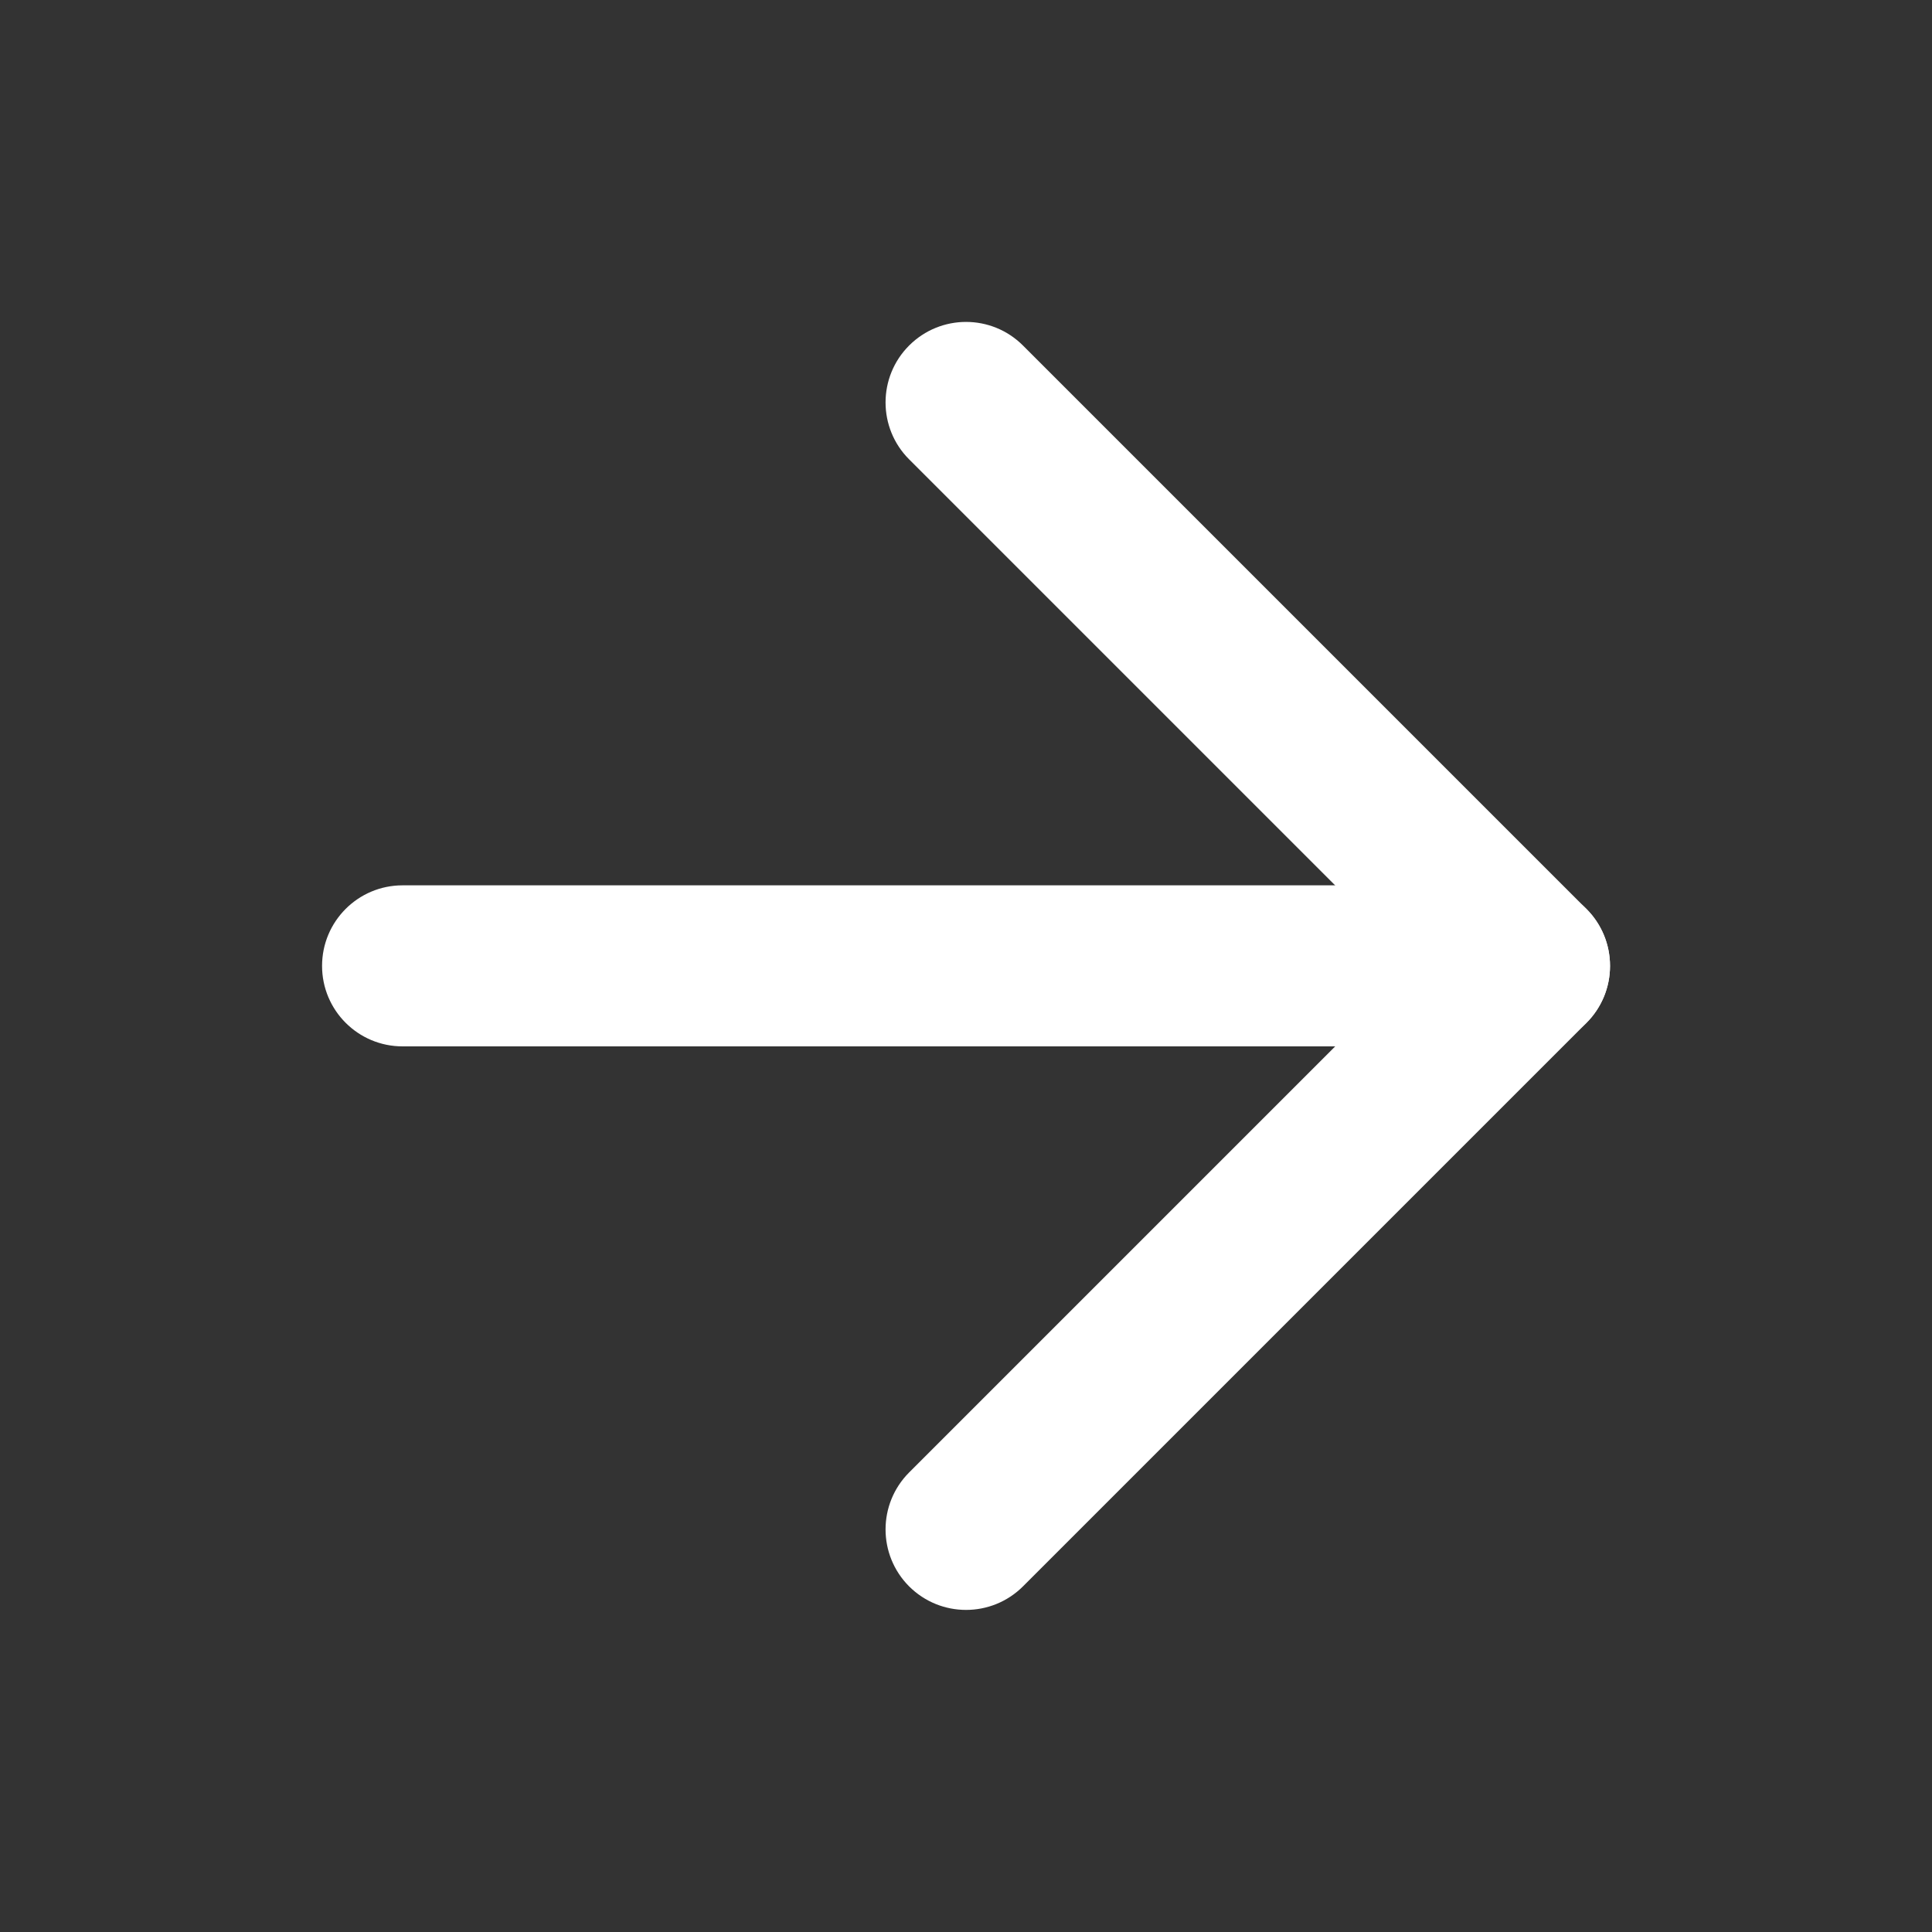
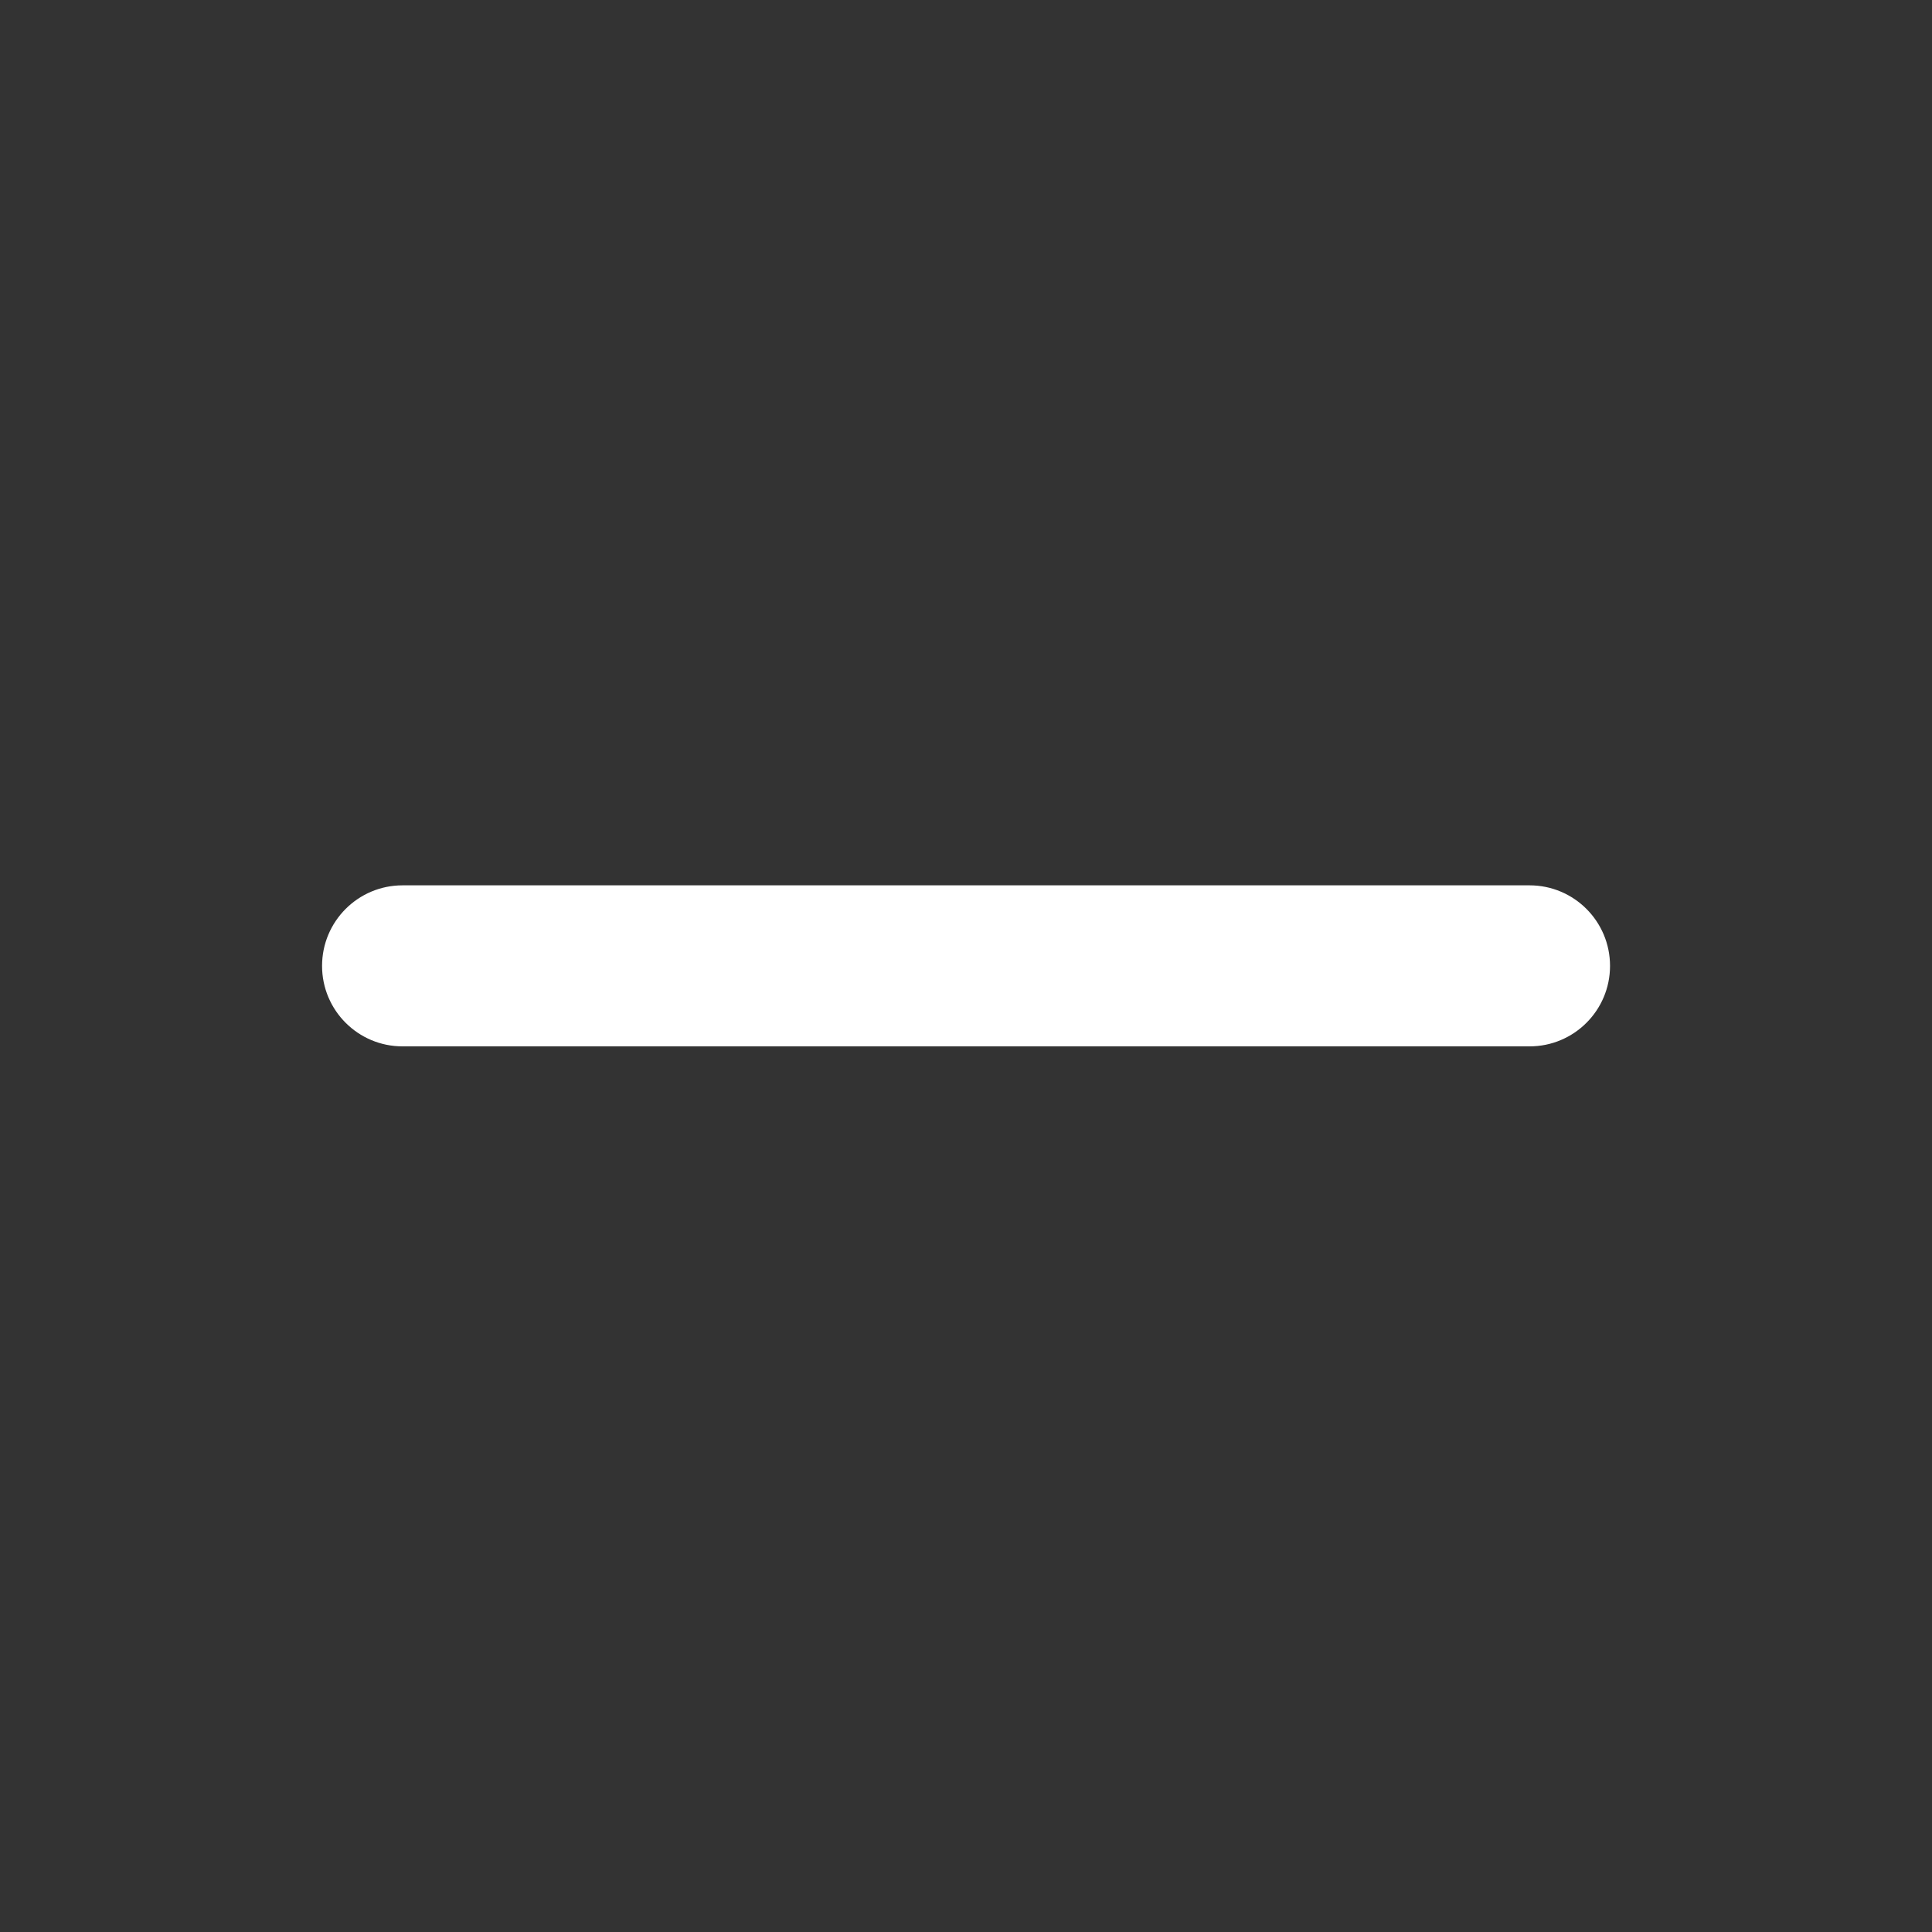
<svg xmlns="http://www.w3.org/2000/svg" width="20" height="20" viewBox="0 0 20 20" fill="none">
  <rect x="0" y="0" width="20" height="20" fill="#333333" stroke="none" />
  <path fill-rule="evenodd" clip-rule="evenodd" d="M16.667 9.999C16.667 10.459 16.294 10.832 15.834 10.832L4.167 10.832C3.707 10.832 3.334 10.459 3.334 9.999C3.334 9.538 3.707 9.165 4.167 9.165L15.834 9.165C16.294 9.165 16.667 9.538 16.667 9.999Z" fill="white" />
-   <path fill-rule="evenodd" clip-rule="evenodd" d="M9.411 16.422C9.086 16.096 9.086 15.569 9.411 15.243L14.655 9.999L9.411 4.755C9.086 4.43 9.086 3.902 9.411 3.577C9.737 3.251 10.264 3.251 10.59 3.577L16.423 9.41C16.748 9.736 16.748 10.263 16.423 10.589L10.59 16.422C10.264 16.747 9.737 16.747 9.411 16.422Z" fill="white" />
</svg>